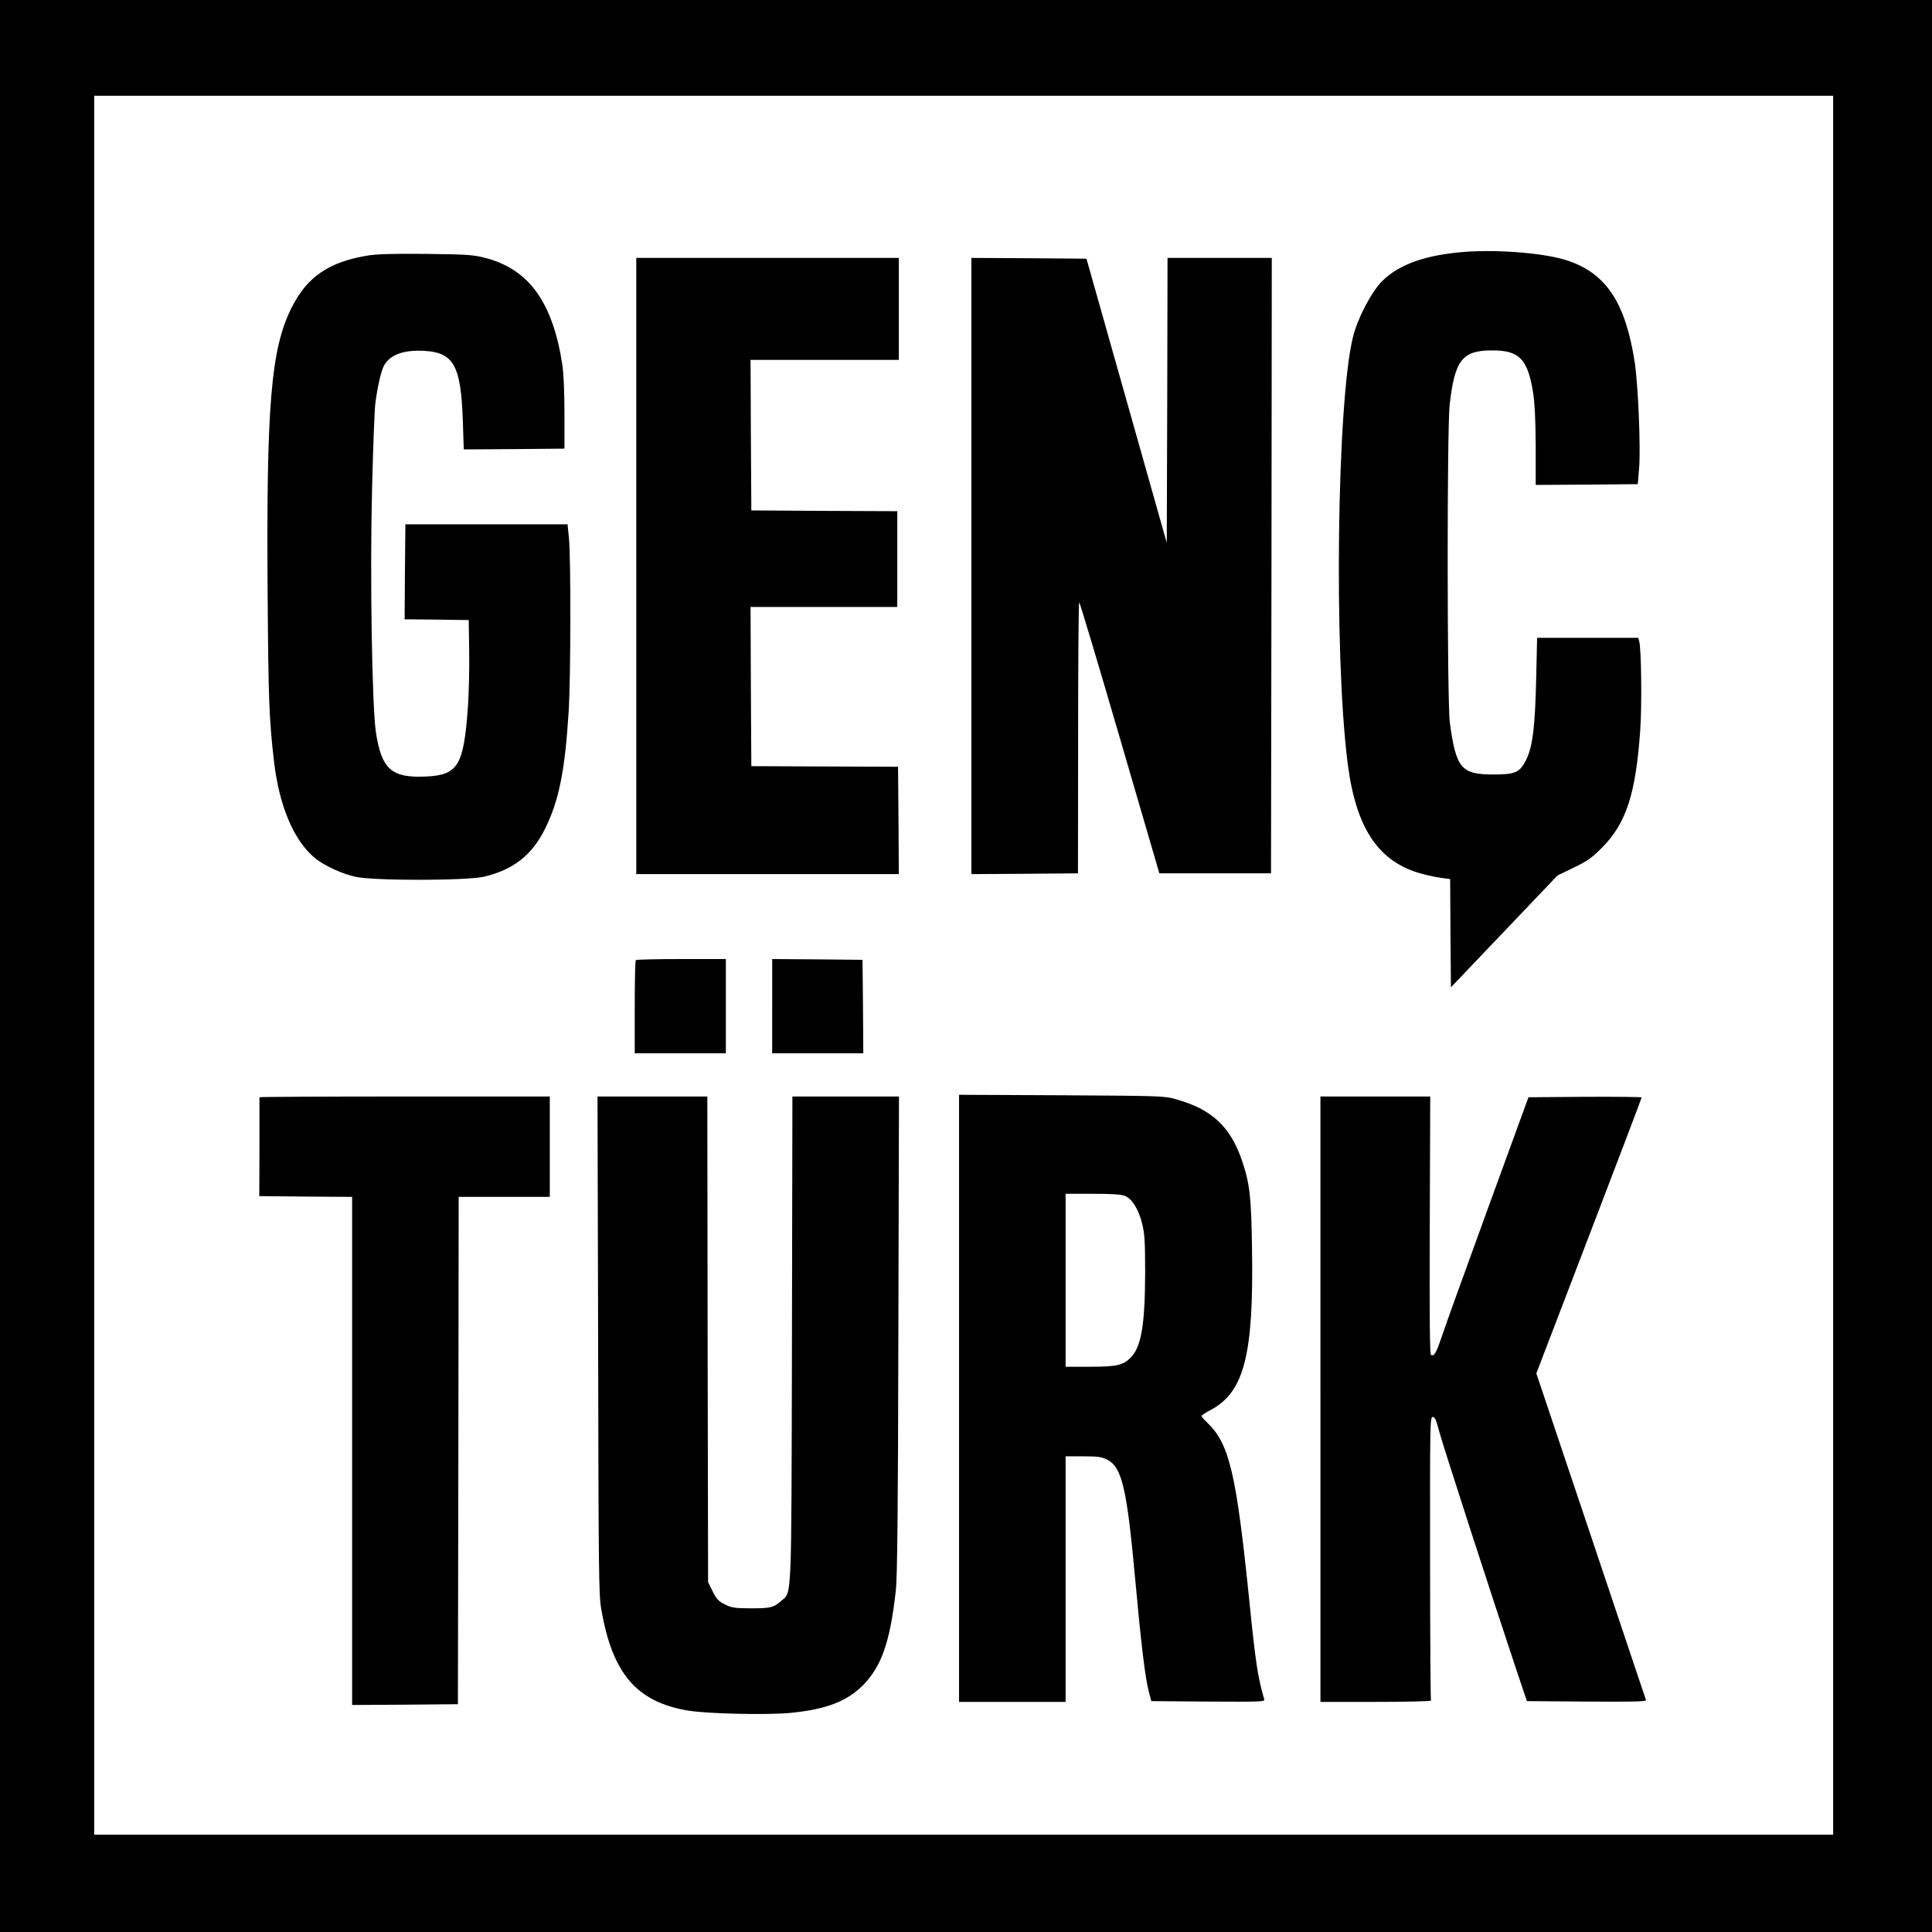
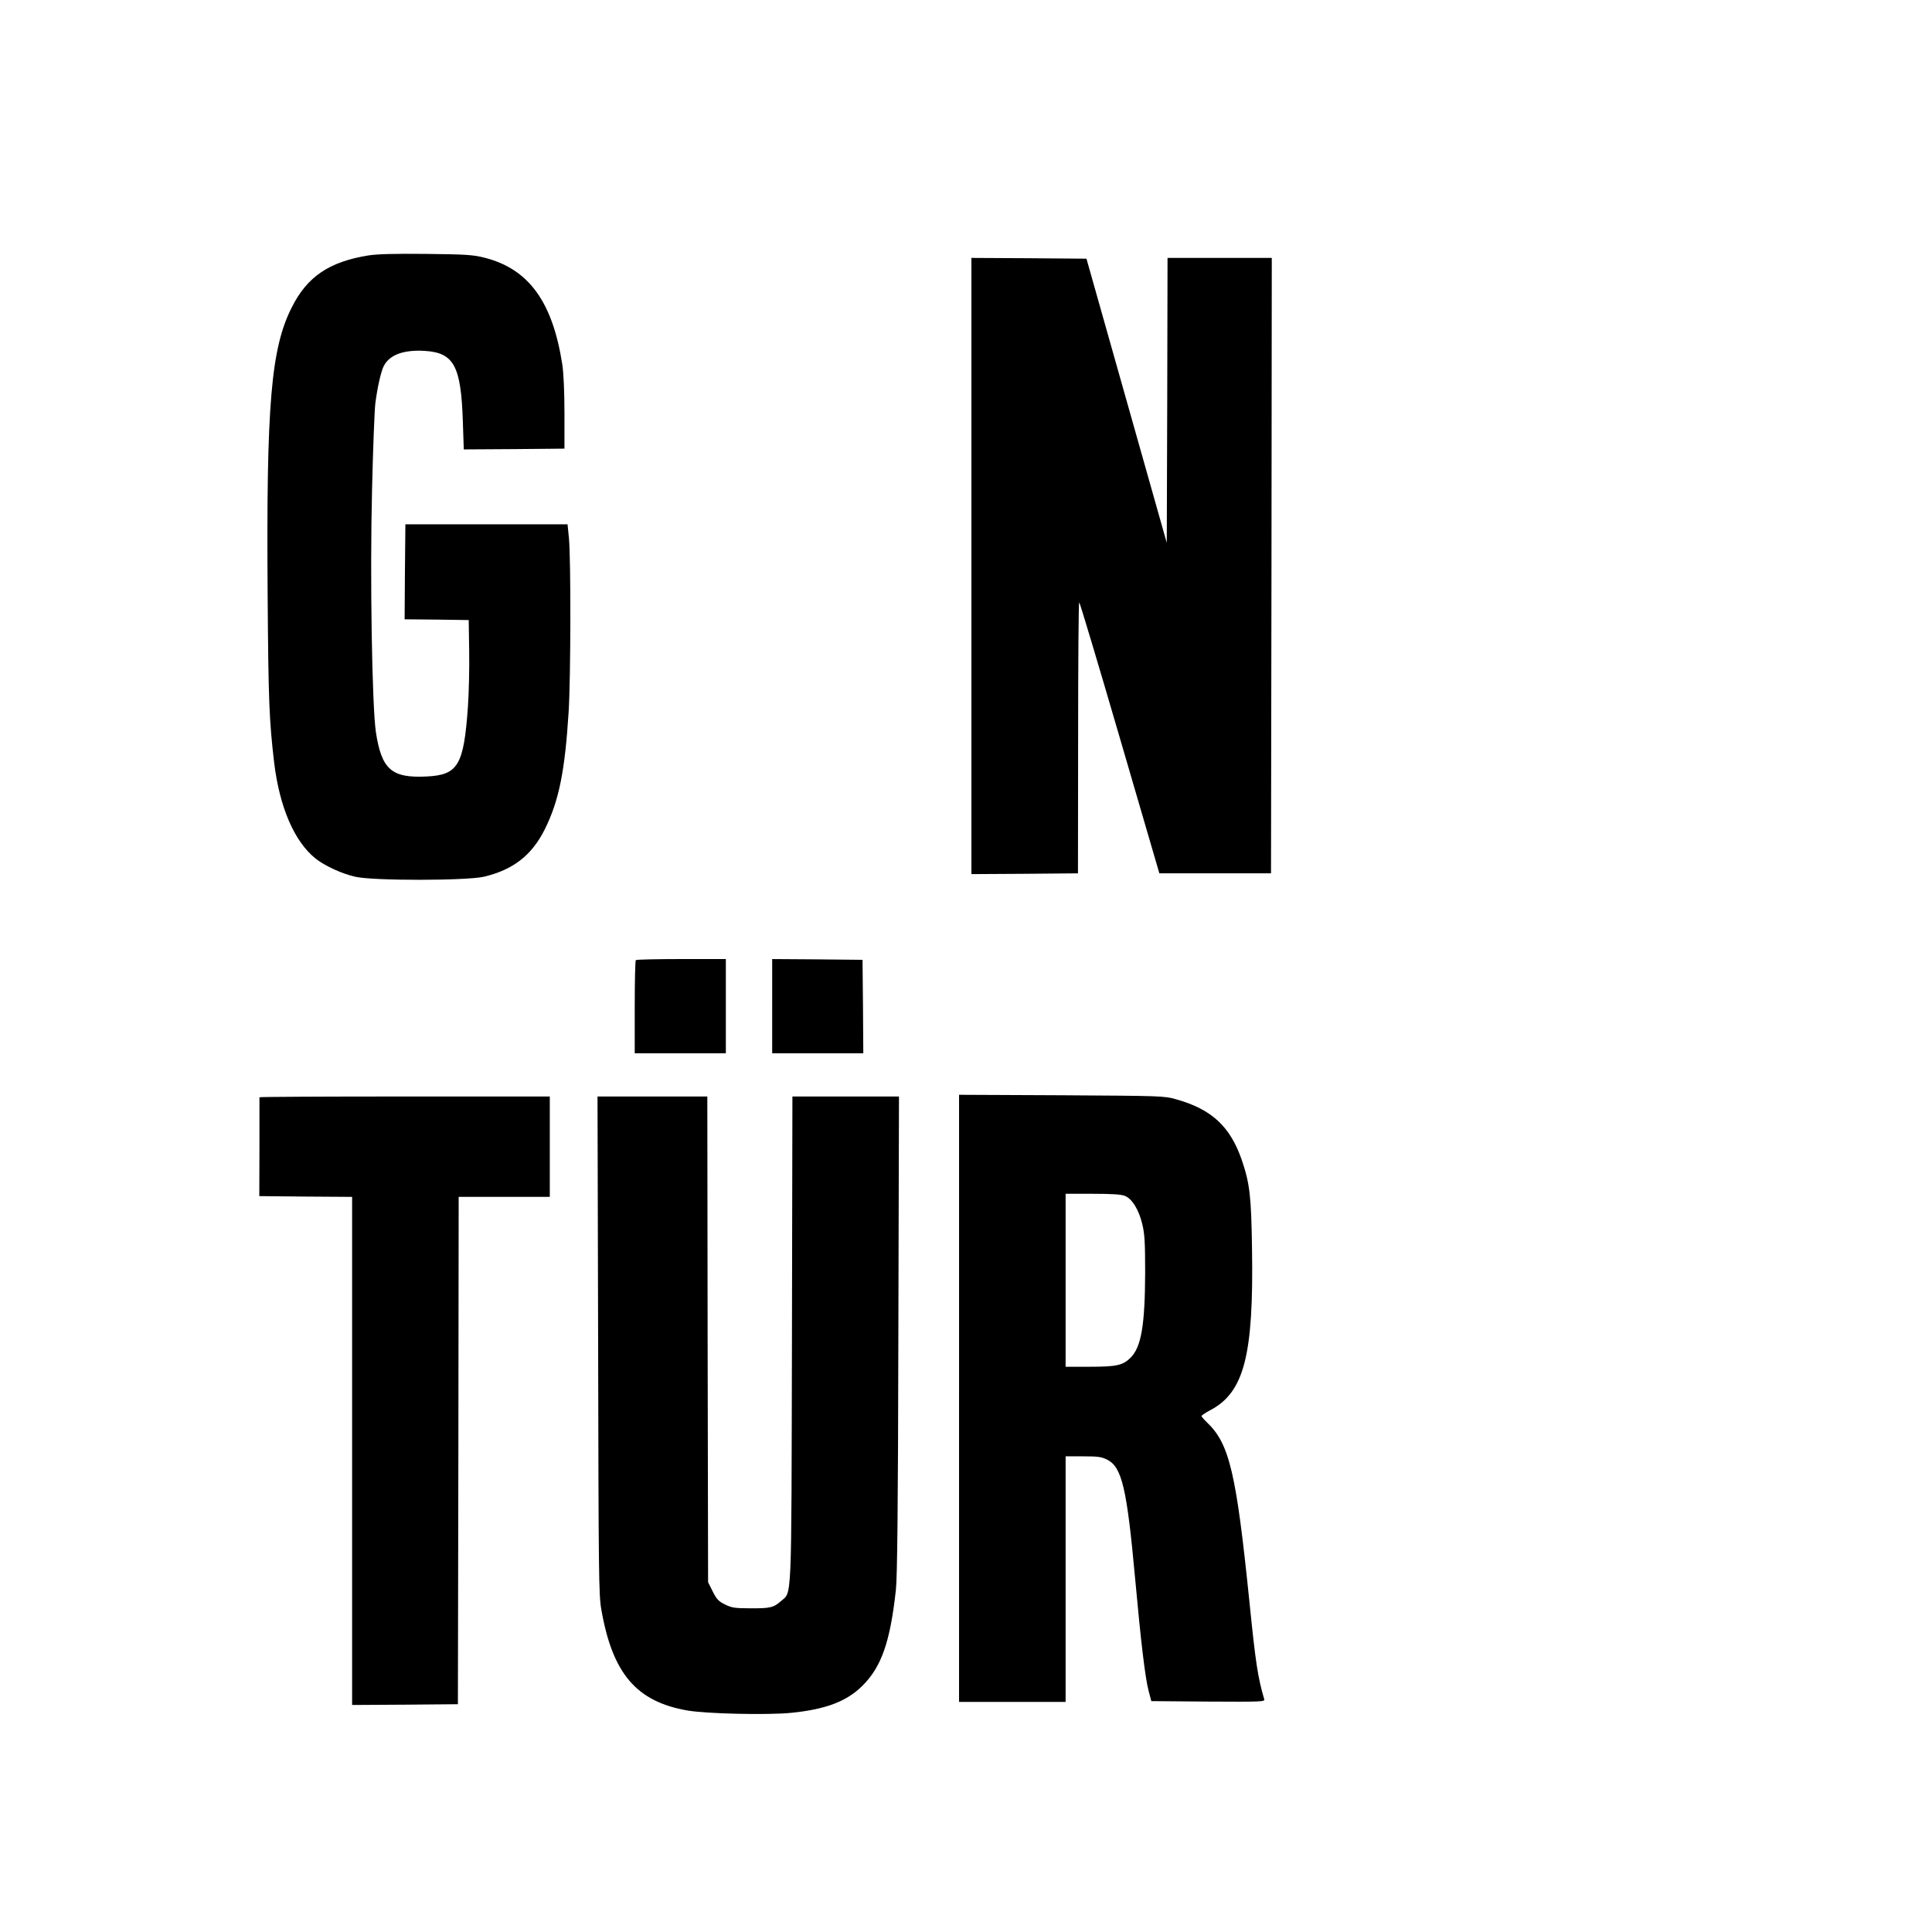
<svg xmlns="http://www.w3.org/2000/svg" version="1.0" width="1251pt" height="1251pt" viewBox="0 0 1251 1251" preserveAspectRatio="xMidYMid meet">
  <g transform="translate(0,1251) scale(0.1,-0.1)" fill="#000000" stroke="none">
-     <path d="M0 6255 l0 -6255 6255 0 6255 0 0 6255 0 6255 -6255 0 -6255 0 0 -6255z m11870 5 l0 -5630 -5630 0 -5630 0 0 5630 0 5630 5630 0 5630 0 0 -5630z" />
-     <path d="M9495 10880 c-258 -19 -435 -80 -545 -190 -70 -70 -159 -240 -189 -361 -104 -415 -125 -2048 -35 -2759 54 -426 200 -643 484 -719 41 -11 99 -23 127 -26 l53 -7 2 -350 3 -351 345 362 345 362 105 51 c88 42 117 63 181 127 159 159 221 349 250 766 11 155 7 525 -7 573 l-6 22 -328 0 -327 0 -6 -267 c-7 -308 -23 -440 -65 -523 -41 -82 -69 -95 -212 -95 -208 0 -242 40 -282 335 -18 132 -19 1905 -1 2062 33 285 81 348 269 349 181 2 236 -54 271 -273 11 -73 16 -175 17 -351 l0 -247 331 2 330 3 9 110 c10 133 -7 537 -29 680 -59 382 -183 572 -430 656 -137 48 -437 74 -660 59z" />
    <path d="M2385 10856 c-253 -41 -395 -137 -494 -333 -137 -268 -167 -631 -158 -1863 5 -694 10 -810 42 -1087 35 -289 130 -511 268 -622 59 -47 169 -98 257 -118 114 -27 720 -26 833 0 191 45 312 140 396 310 91 184 129 376 153 757 14 229 15 986 2 1125 l-9 90 -525 0 -525 0 -3 -307 -2 -308 207 -2 208 -3 3 -200 c2 -110 -2 -272 -8 -360 -27 -382 -64 -443 -269 -453 -226 -11 -290 46 -327 287 -25 168 -39 1009 -25 1567 6 263 16 515 21 559 13 104 37 210 55 245 38 73 128 106 265 98 189 -12 235 -96 247 -456 l6 -182 326 2 326 3 0 230 c0 140 -6 263 -14 315 -63 406 -217 618 -502 691 -75 19 -117 22 -379 25 -209 2 -318 -1 -375 -10z" />
-     <path d="M4120 8845 l0 -1995 850 0 850 0 -2 348 -3 347 -475 2 -475 2 -3 516 -2 515 475 0 475 0 0 310 0 310 -472 2 -473 3 -3 488 -2 487 480 0 480 0 0 330 0 330 -850 0 -850 0 0 -1995z" />
+     <path d="M4120 8845 z" />
    <path d="M6290 8845 l0 -1995 345 2 345 3 1 878 c0 482 3 877 7 877 4 0 122 -395 263 -878 l256 -877 362 0 361 0 3 1993 2 1992 -337 0 -338 0 -2 -922 -3 -923 -260 920 -260 920 -373 3 -372 2 0 -1995z" />
    <path d="M4117 6293 c-4 -3 -7 -141 -7 -305 l0 -298 295 0 295 0 0 305 0 305 -288 0 c-159 0 -292 -3 -295 -7z" />
    <path d="M5000 5995 l0 -305 295 0 295 0 -2 303 -3 302 -292 3 -293 2 0 -305z" />
    <path d="M6210 3456 l0 -1966 345 0 345 0 0 795 0 795 113 0 c97 0 119 -3 157 -22 95 -48 127 -188 180 -768 38 -419 66 -650 88 -731 l17 -64 368 -3 c348 -2 368 -1 363 15 -42 144 -56 237 -96 633 -85 832 -129 1021 -274 1159 -20 19 -36 38 -36 42 0 4 26 22 59 39 217 116 279 355 268 1042 -5 341 -14 423 -66 576 -75 218 -196 330 -426 394 -78 22 -94 22 -742 26 l-663 3 0 -1965z m1075 1310 c47 -20 90 -91 112 -185 15 -62 18 -119 18 -311 -1 -340 -25 -482 -94 -551 -50 -50 -91 -59 -268 -59 l-153 0 0 560 0 560 175 0 c130 0 185 -4 210 -14z" />
    <path d="M1680 5405 c0 -3 0 -148 0 -322 l-1 -318 301 -3 300 -2 0 -1645 0 -1645 343 2 342 3 3 1643 2 1642 295 0 295 0 0 325 0 325 -940 0 c-517 0 -940 -2 -940 -5z" />
    <path d="M3873 3803 c3 -1481 4 -1616 20 -1711 72 -418 227 -601 560 -658 123 -21 516 -30 668 -15 225 22 362 74 464 176 123 123 179 283 216 620 9 81 14 521 16 1653 l4 1542 -345 0 -345 0 -3 -1567 c-4 -1754 1 -1636 -73 -1702 -47 -41 -70 -46 -201 -45 -97 0 -118 4 -160 25 -41 20 -54 34 -79 84 l-30 60 -3 1573 -2 1572 -356 0 -355 0 4 -1607z" />
-     <path d="M8550 3450 l0 -1960 361 0 c202 0 358 4 355 9 -3 5 -6 420 -6 922 -1 872 0 914 17 914 14 0 23 -19 41 -90 21 -82 348 -1091 505 -1560 l64 -190 387 -3 c309 -2 387 0 384 10 -3 7 -163 486 -357 1064 l-353 1051 341 890 c188 490 341 893 341 897 0 3 -165 5 -367 4 l-366 -3 -259 -710 c-142 -390 -277 -764 -299 -830 -40 -118 -51 -137 -73 -129 -8 3 -10 243 -8 839 l3 835 -356 0 -355 0 0 -1960z" />
  </g>
</svg>